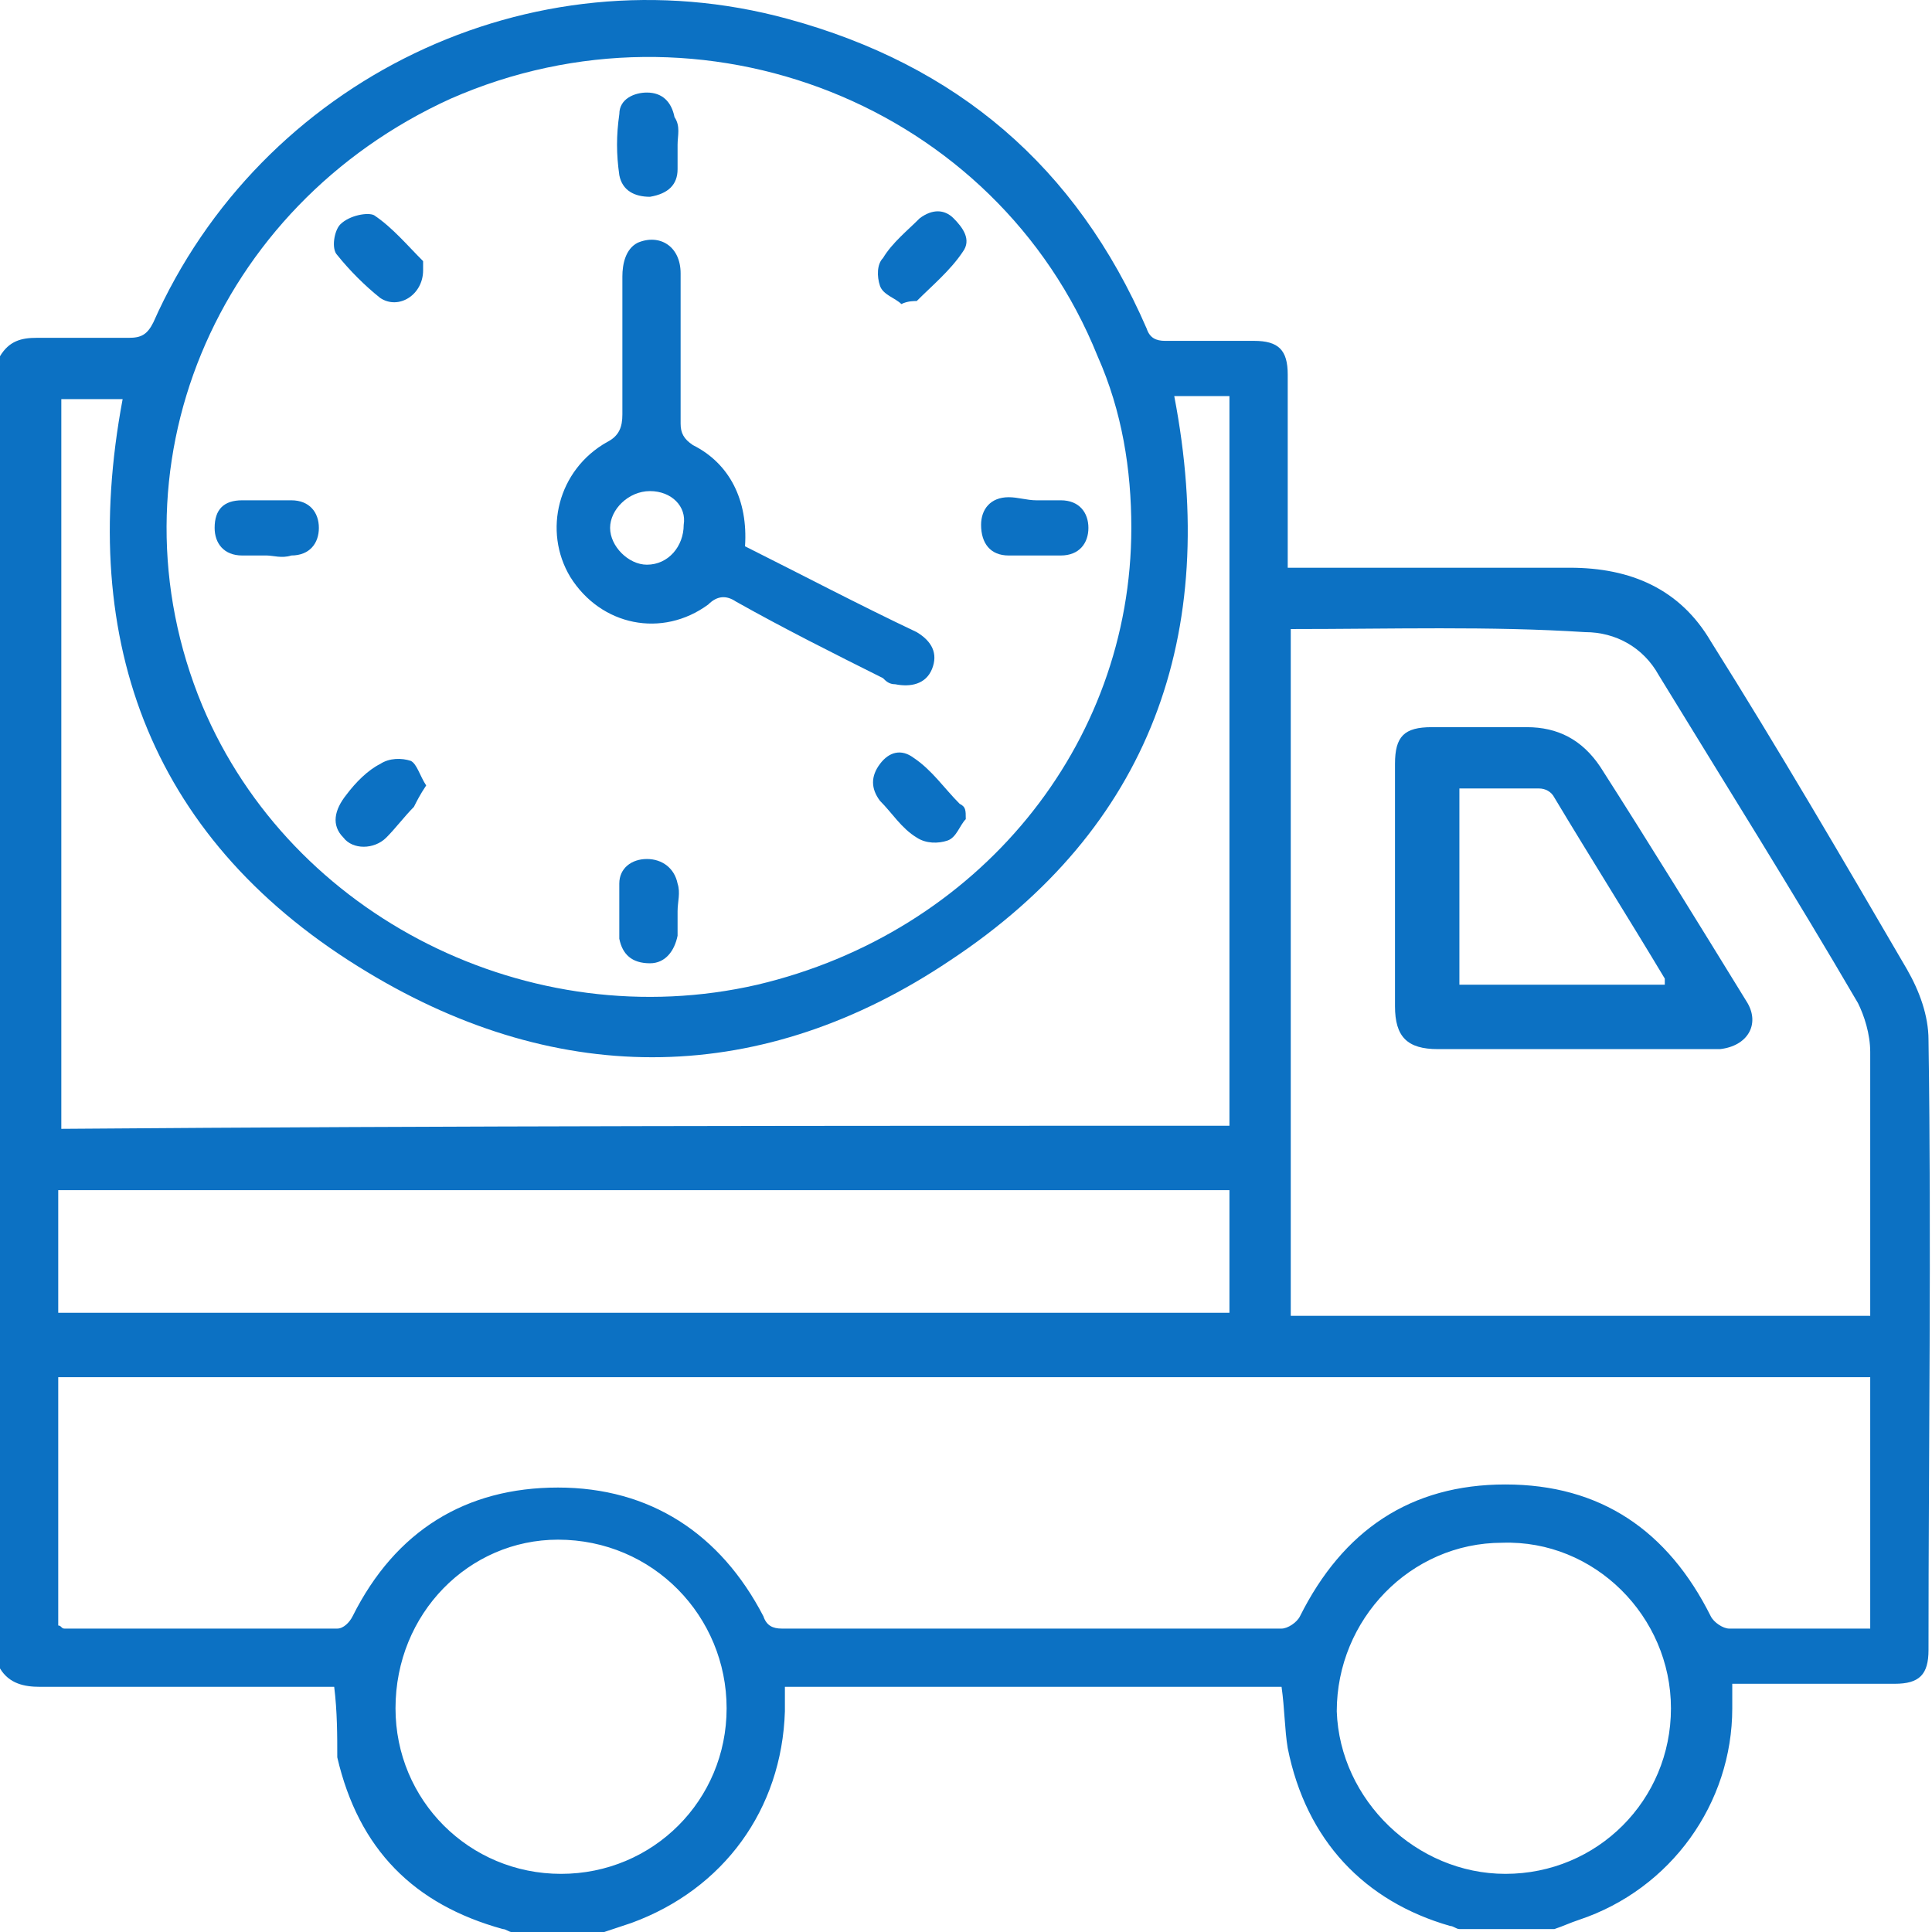
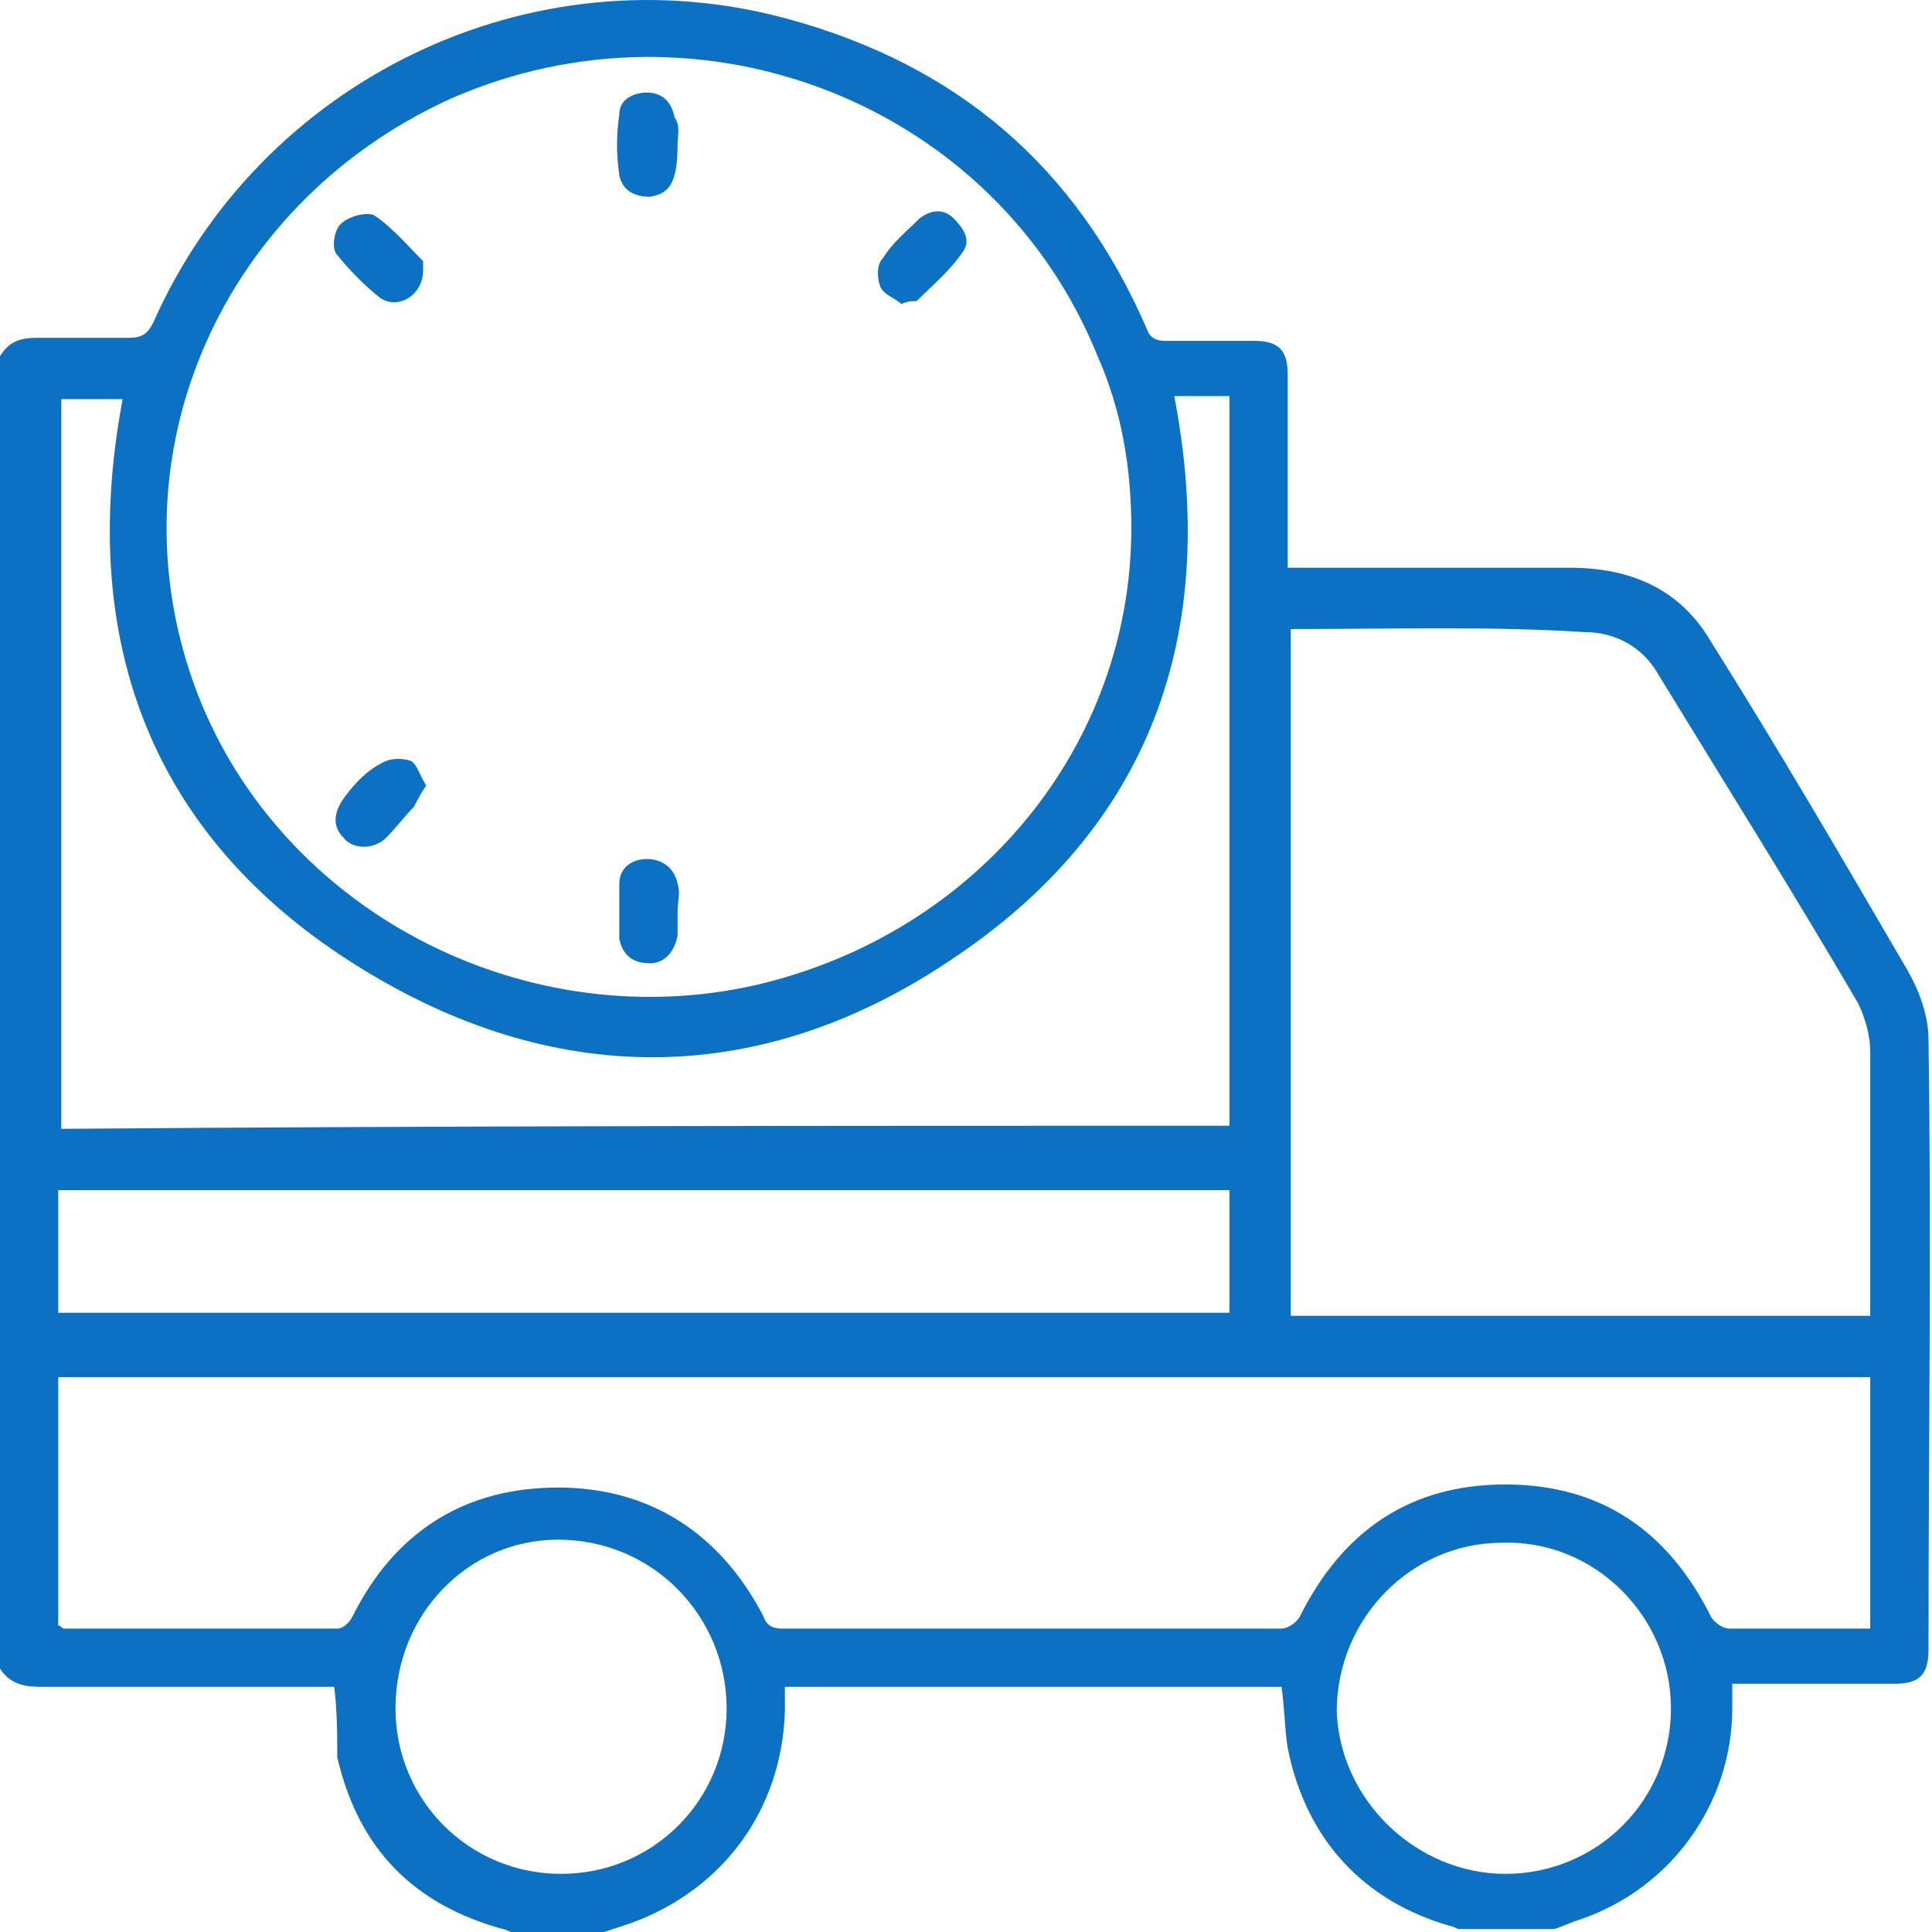
<svg xmlns="http://www.w3.org/2000/svg" width="42" height="42" viewBox="0 0 42 42" fill="none">
  <path d="M0 36.27C0 26.739 0 17.275 0 7.744C0.2 7.41 0.467 7.344 0.8 7.344C1.466 7.344 2.133 7.344 2.799 7.344C3.066 7.344 3.199 7.277 3.333 7.01C5.665 1.745 11.531 -1.121 17.129 0.412C20.795 1.412 23.395 3.611 24.928 7.144C24.994 7.344 25.128 7.41 25.328 7.41C25.994 7.41 26.594 7.41 27.26 7.41C27.794 7.41 27.994 7.61 27.994 8.143C27.994 9.01 27.994 9.943 27.994 10.809C27.994 11.343 27.994 11.809 27.994 12.342C28.194 12.342 28.393 12.342 28.527 12.342C30.393 12.342 32.259 12.342 34.126 12.342C35.459 12.342 36.525 12.809 37.191 13.942C38.658 16.275 40.057 18.674 41.457 21.074C41.724 21.54 41.924 22.074 41.924 22.607C41.99 27.006 41.924 31.471 41.924 35.87C41.924 36.404 41.724 36.604 41.191 36.604C40.191 36.604 39.191 36.604 38.124 36.604C37.991 36.604 37.858 36.604 37.658 36.604C37.658 36.803 37.658 37.004 37.658 37.137C37.658 39.203 36.325 41.069 34.325 41.736C34.126 41.802 33.992 41.869 33.792 41.936C33.126 41.936 32.459 41.936 31.726 41.936C31.659 41.936 31.593 41.869 31.526 41.869C29.66 41.336 28.393 40.003 27.994 38.003C27.927 37.603 27.927 37.137 27.86 36.67C24.261 36.67 20.662 36.67 17.063 36.67C17.063 36.87 17.063 37.004 17.063 37.203C16.996 39.336 15.73 41.069 13.73 41.802C13.53 41.869 13.33 41.936 13.13 42.002C12.464 42.002 11.797 42.002 11.131 42.002C11.064 42.002 10.998 41.936 10.931 41.936C8.998 41.403 7.798 40.203 7.332 38.203C7.332 37.737 7.332 37.203 7.265 36.67C7.132 36.67 6.998 36.67 6.798 36.67C4.799 36.67 2.866 36.67 0.866 36.67C0.533 36.67 0.2 36.604 0 36.27ZM24.594 11.476C24.594 10.21 24.394 8.943 23.861 7.744C21.662 2.278 15.263 -0.255 9.798 2.145C4.666 4.478 2.266 10.21 4.399 15.342C6.332 19.941 11.531 22.54 16.463 21.407C21.262 20.274 24.594 16.208 24.594 11.476ZM1.266 35.337C1.333 35.337 1.333 35.404 1.4 35.404C3.399 35.404 5.332 35.404 7.332 35.404C7.465 35.404 7.598 35.271 7.665 35.137C8.598 33.271 10.131 32.338 12.13 32.338C14.13 32.338 15.663 33.338 16.596 35.137C16.663 35.337 16.796 35.404 16.996 35.404C20.595 35.404 24.261 35.404 27.86 35.404C27.994 35.404 28.194 35.271 28.26 35.137C29.193 33.271 30.66 32.271 32.726 32.271C34.792 32.271 36.258 33.271 37.191 35.137C37.258 35.271 37.458 35.404 37.591 35.404C38.191 35.404 38.791 35.404 39.391 35.404C39.791 35.404 40.257 35.404 40.657 35.404C40.657 33.538 40.657 31.738 40.657 29.939C27.527 29.939 14.397 29.939 1.266 29.939C1.266 31.738 1.266 33.538 1.266 35.337ZM26.727 24.473C26.727 19.141 26.727 13.876 26.727 8.61C26.527 8.61 26.327 8.61 26.127 8.61C25.927 8.61 25.727 8.61 25.527 8.61C26.527 13.809 24.994 18.008 20.662 20.874C16.596 23.607 12.197 23.673 7.998 21.14C3.333 18.341 1.666 14.009 2.666 8.677C2.199 8.677 1.8 8.677 1.333 8.677C1.333 13.942 1.333 19.208 1.333 24.54C9.798 24.473 18.262 24.473 26.727 24.473ZM28.06 13.675C28.06 18.674 28.06 23.607 28.06 28.605C32.259 28.605 36.458 28.605 40.657 28.605C40.657 28.539 40.657 28.472 40.657 28.405C40.657 26.539 40.657 24.74 40.657 22.873C40.657 22.474 40.524 22.074 40.391 21.807C38.991 19.407 37.525 17.075 36.058 14.675C35.725 14.075 35.125 13.742 34.459 13.742C32.392 13.609 30.26 13.675 28.06 13.675ZM26.727 25.873C18.196 25.873 9.731 25.873 1.266 25.873C1.266 26.806 1.266 27.672 1.266 28.539C9.731 28.539 18.262 28.539 26.727 28.539C26.727 27.672 26.727 26.806 26.727 25.873ZM32.726 40.736C34.725 40.736 36.325 39.136 36.325 37.137C36.325 35.137 34.659 33.471 32.659 33.538C30.66 33.538 29.06 35.204 29.06 37.203C29.127 39.136 30.793 40.736 32.726 40.736ZM8.598 37.137C8.598 39.136 10.198 40.736 12.197 40.736C14.197 40.736 15.796 39.136 15.796 37.137C15.796 35.137 14.197 33.471 12.13 33.471C10.198 33.471 8.598 35.071 8.598 37.137Z" fill="#0C71C3" />
-   <path d="M16.196 11.876C17.396 12.476 18.662 13.142 19.928 13.742C20.262 13.942 20.395 14.209 20.262 14.542C20.128 14.875 19.795 14.942 19.462 14.875C19.328 14.875 19.262 14.809 19.195 14.742C18.129 14.209 17.062 13.675 15.996 13.076C15.796 12.942 15.596 12.942 15.396 13.142C14.396 13.876 13.063 13.609 12.397 12.542C11.797 11.543 12.13 10.21 13.197 9.61C13.463 9.476 13.53 9.277 13.53 9.01C13.53 8.01 13.53 7.01 13.53 6.011C13.53 5.744 13.597 5.411 13.863 5.277C14.33 5.077 14.796 5.344 14.796 5.944C14.796 7.01 14.796 8.077 14.796 9.21C14.796 9.41 14.863 9.543 15.063 9.676C15.863 10.076 16.263 10.876 16.196 11.876ZM14.13 10.676C13.663 10.676 13.263 11.076 13.263 11.476C13.263 11.876 13.663 12.276 14.063 12.276C14.53 12.276 14.863 11.876 14.863 11.409C14.93 11.009 14.596 10.676 14.13 10.676Z" fill="#0C71C3" />
-   <path d="M14.73 3.145C14.73 3.345 14.73 3.478 14.73 3.678C14.73 4.011 14.53 4.211 14.13 4.278C13.797 4.278 13.53 4.145 13.464 3.811C13.397 3.345 13.397 2.945 13.464 2.478C13.464 2.145 13.797 2.012 14.063 2.012C14.397 2.012 14.597 2.212 14.663 2.545C14.797 2.745 14.73 2.945 14.73 3.145Z" fill="#0C71C3" />
+   <path d="M14.73 3.145C14.73 4.011 14.53 4.211 14.13 4.278C13.797 4.278 13.53 4.145 13.464 3.811C13.397 3.345 13.397 2.945 13.464 2.478C13.464 2.145 13.797 2.012 14.063 2.012C14.397 2.012 14.597 2.212 14.663 2.545C14.797 2.745 14.73 2.945 14.73 3.145Z" fill="#0C71C3" />
  <path d="M14.73 19.808C14.73 20.008 14.73 20.141 14.73 20.341C14.663 20.674 14.463 20.941 14.13 20.941C13.73 20.941 13.53 20.741 13.463 20.407C13.463 20.008 13.463 19.608 13.463 19.208C13.463 18.874 13.73 18.674 14.063 18.674C14.396 18.674 14.663 18.874 14.73 19.208C14.796 19.408 14.73 19.608 14.73 19.808Z" fill="#0C71C3" />
-   <path d="M22.528 10.876C22.728 10.876 22.861 10.876 23.061 10.876C23.461 10.876 23.661 11.143 23.661 11.476C23.661 11.809 23.461 12.076 23.061 12.076C22.661 12.076 22.328 12.076 21.928 12.076C21.528 12.076 21.328 11.809 21.328 11.409C21.328 11.076 21.528 10.809 21.928 10.809C22.128 10.809 22.328 10.876 22.528 10.876Z" fill="#0C71C3" />
-   <path d="M5.799 12.076C5.599 12.076 5.465 12.076 5.265 12.076C4.865 12.076 4.666 11.809 4.666 11.476C4.666 11.076 4.865 10.876 5.265 10.876C5.599 10.876 5.999 10.876 6.332 10.876C6.732 10.876 6.932 11.143 6.932 11.476C6.932 11.809 6.732 12.076 6.332 12.076C6.132 12.143 5.932 12.076 5.799 12.076Z" fill="#0C71C3" />
  <path d="M19.595 6.61C19.462 6.477 19.195 6.41 19.129 6.211C19.062 6.011 19.062 5.744 19.195 5.611C19.395 5.277 19.729 5.011 19.995 4.744C20.262 4.544 20.528 4.544 20.728 4.744C20.928 4.944 21.128 5.211 20.928 5.477C20.662 5.877 20.262 6.211 19.929 6.544C19.862 6.544 19.729 6.544 19.595 6.61Z" fill="#0C71C3" />
-   <path d="M20.995 17.808C20.862 17.941 20.795 18.208 20.595 18.274C20.395 18.341 20.129 18.341 19.929 18.208C19.596 18.008 19.396 17.674 19.129 17.408C18.929 17.141 18.929 16.875 19.129 16.608C19.329 16.341 19.596 16.275 19.862 16.475C20.262 16.741 20.529 17.141 20.862 17.474C20.995 17.541 20.995 17.608 20.995 17.808Z" fill="#0C71C3" />
  <path d="M9.198 5.877C9.198 6.411 8.664 6.744 8.265 6.477C7.931 6.211 7.598 5.877 7.331 5.544C7.198 5.411 7.265 5.011 7.398 4.878C7.598 4.678 7.998 4.611 8.131 4.678C8.531 4.944 8.864 5.344 9.198 5.677C9.198 5.744 9.198 5.877 9.198 5.877Z" fill="#0C71C3" />
  <path d="M9.265 17.075C9.131 17.275 9.065 17.408 8.998 17.541C8.798 17.741 8.598 18.008 8.398 18.208C8.132 18.474 7.665 18.474 7.465 18.208C7.199 17.941 7.265 17.608 7.532 17.275C7.732 17.008 7.998 16.741 8.265 16.608C8.465 16.475 8.732 16.475 8.931 16.541C9.065 16.608 9.131 16.875 9.265 17.075Z" fill="#0C71C3" />
-   <path d="M34.192 22.807C33.192 22.807 32.259 22.807 31.259 22.807C30.593 22.807 30.326 22.54 30.326 21.874C30.326 20.141 30.326 18.408 30.326 16.608C30.326 16.008 30.526 15.808 31.126 15.808C31.793 15.808 32.459 15.808 33.192 15.808C33.859 15.808 34.392 16.075 34.792 16.675C35.858 18.341 36.925 20.074 37.991 21.807C38.258 22.273 37.991 22.74 37.391 22.807C36.658 22.807 35.858 22.807 35.125 22.807C34.725 22.807 34.459 22.807 34.192 22.807ZM36.191 21.407C36.191 21.34 36.191 21.34 36.191 21.274C35.392 19.941 34.592 18.674 33.792 17.341C33.725 17.208 33.592 17.141 33.459 17.141C32.859 17.141 32.326 17.141 31.726 17.141C31.726 18.608 31.726 20.007 31.726 21.407C33.192 21.407 34.658 21.407 36.191 21.407Z" fill="#0C71C3" />
</svg>